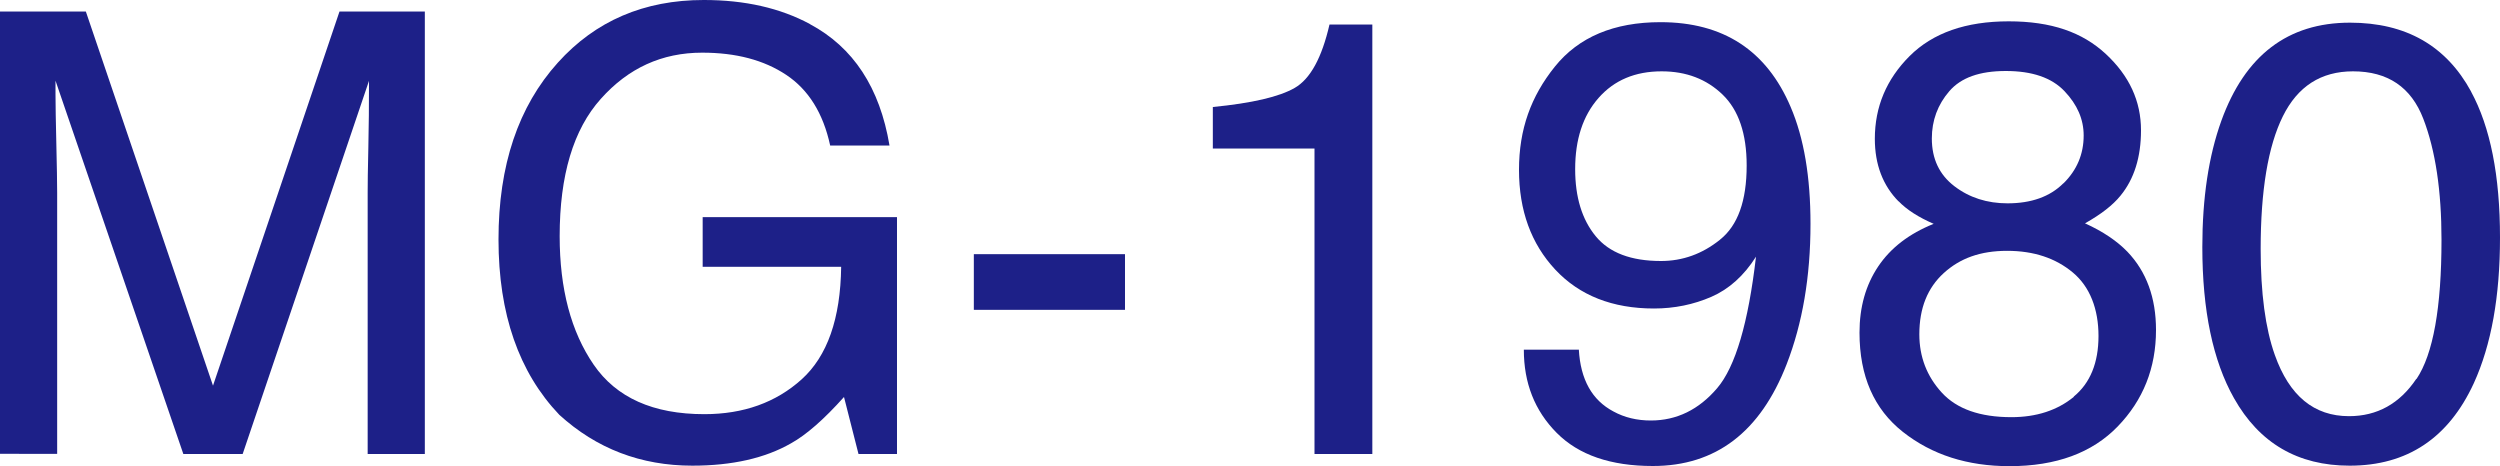
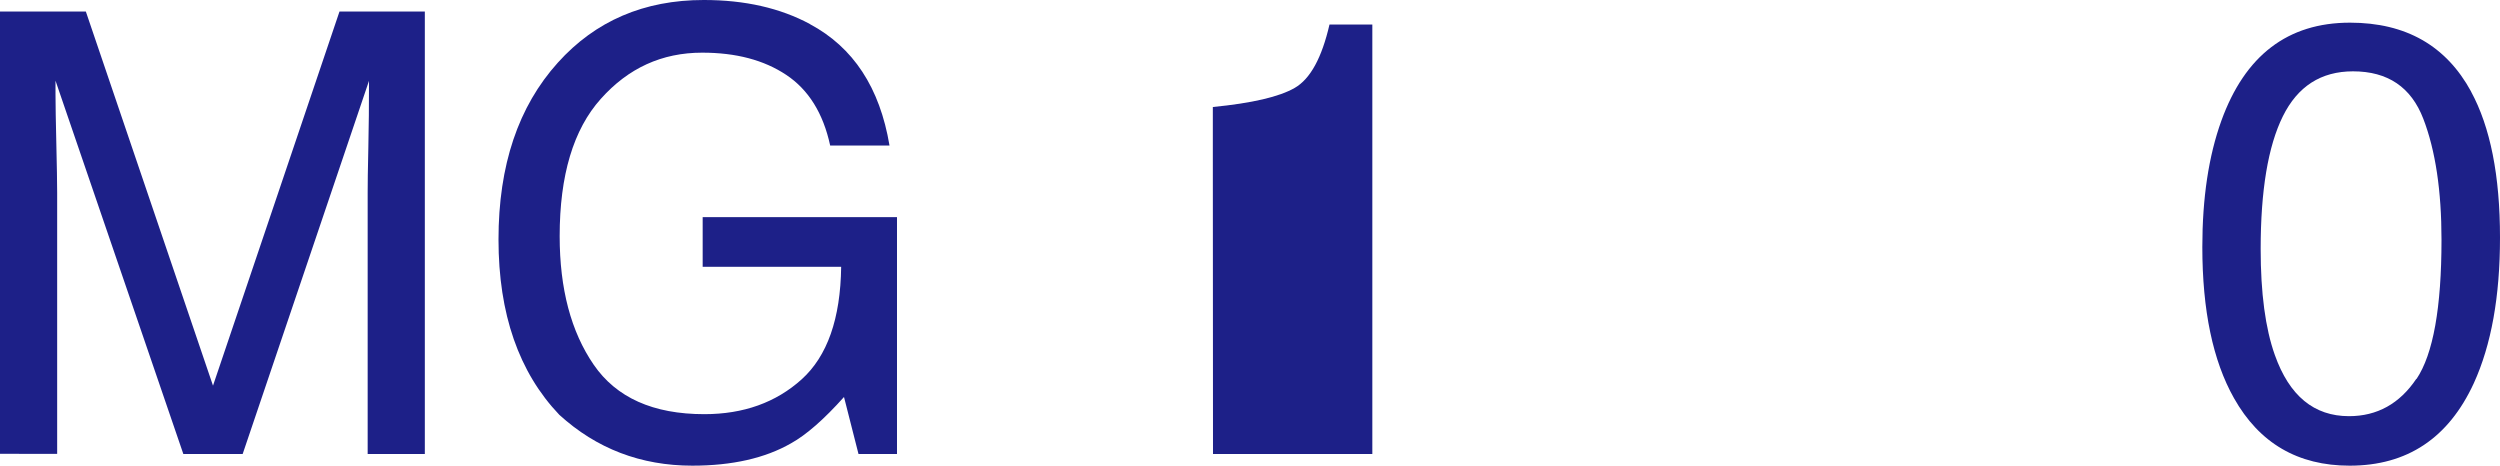
<svg xmlns="http://www.w3.org/2000/svg" id="_レイヤー_2" data-name="レイヤー 2" viewBox="0 0 150 27.98">
  <defs>
    <style>
      .cls-1 {
        fill: #1d2088;
      }
    </style>
  </defs>
  <g id="_レイヤー_1-2" data-name="レイヤー 1">
    <g>
      <path class="cls-1" d="M0,.69h5.15l7.63,22.45L20.37.69h5.12v26.55h-3.43v-15.67c0-.54.01-1.44.04-2.69s.04-2.6.04-4.03l-7.58,22.39h-3.56L3.33,4.84v.81c0,.65.02,1.64.05,2.97s.05,2.31.05,2.94v15.67H0V.69Z" />
      <path class="cls-1" d="M48.6,1.45c2.6,1.39,4.19,3.81,4.77,7.28h-3.56c-.42-1.94-1.3-3.35-2.64-4.24s-3.01-1.33-5.04-1.33c-2.41,0-4.43.92-6.08,2.77-1.65,1.84-2.47,4.59-2.47,8.24,0,3.16.68,5.73,2.04,7.71s3.57,2.97,6.64,2.97c2.35,0,4.3-.7,5.84-2.09,1.54-1.39,2.33-3.64,2.37-6.75h-8.31v-2.98h11.66v14.21h-2.31l-.87-3.42c-1.2,1.34-2.26,2.27-3.18,2.78-1.55.89-3.53,1.34-5.92,1.34-3.09,0-5.75-1.02-7.98-3.05-2.43-2.55-3.65-6.06-3.65-10.52s1.19-7.98,3.56-10.61c2.26-2.51,5.18-3.76,8.76-3.76,2.46,0,4.58.48,6.38,1.45Z" />
-       <path class="cls-1" d="M58.43,15.25h9.07v3.34h-9.07v-3.34Z" />
-       <path class="cls-1" d="M72.77,8.91v-2.49c2.35-.23,3.99-.61,4.92-1.15s1.62-1.8,2.08-3.8h2.57v25.77h-3.47V8.91h-6.09Z" />
-       <path class="cls-1" d="M94.73,20.97c.1,1.8.79,3.04,2.08,3.72.66.36,1.41.54,2.24.54,1.55,0,2.88-.65,3.98-1.94s1.87-3.93,2.33-7.89c-.72,1.14-1.62,1.95-2.68,2.41s-2.21.7-3.44.7c-2.49,0-4.47-.78-5.92-2.33s-2.18-3.55-2.18-5.99.72-4.41,2.15-6.19c1.43-1.78,3.55-2.67,6.34-2.67,3.77,0,6.37,1.7,7.81,5.09.8,1.87,1.19,4.2,1.19,7.01,0,3.17-.48,5.97-1.43,8.42-1.58,4.07-4.25,6.11-8.03,6.11-2.53,0-4.45-.66-5.77-1.99s-1.97-2.99-1.97-4.99h3.29ZM103.2,14.38c1.07-.85,1.6-2.33,1.6-4.45,0-1.9-.48-3.32-1.44-4.25s-2.18-1.4-3.66-1.4c-1.59,0-2.85.53-3.79,1.6s-1.4,2.49-1.4,4.27c0,1.68.41,3.02,1.23,4.02s2.13,1.49,3.92,1.49c1.29,0,2.47-.42,3.53-1.27Z" />
-       <path class="cls-1" d="M113.92,12.09c-.95-.96-1.43-2.22-1.43-3.76,0-1.93.7-3.58,2.09-4.97,1.4-1.39,3.38-2.08,5.94-2.08s4.42.65,5.83,1.96c1.41,1.31,2.11,2.83,2.11,4.58,0,1.61-.41,2.92-1.23,3.92-.46.57-1.17,1.12-2.13,1.66,1.08.49,1.92,1.06,2.54,1.7,1.15,1.2,1.72,2.77,1.72,4.7,0,2.28-.77,4.21-2.3,5.79s-3.69,2.38-6.49,2.38c-2.52,0-4.65-.68-6.39-2.05s-2.61-3.35-2.61-5.96c0-1.53.37-2.85,1.12-3.97s1.86-1.97,3.33-2.56c-.9-.39-1.61-.84-2.11-1.36ZM124.42,23.8c.99-.81,1.49-2.03,1.49-3.64s-.51-2.95-1.54-3.81-2.34-1.3-3.94-1.3-2.82.44-3.8,1.33-1.47,2.11-1.47,3.68c0,1.35.45,2.52,1.35,3.5s2.29,1.47,4.17,1.47c1.51,0,2.76-.41,3.75-1.22ZM123.81,11c.81-.8,1.21-1.76,1.21-2.87,0-.97-.38-1.85-1.15-2.66-.77-.81-1.94-1.21-3.52-1.21s-2.69.4-3.39,1.21c-.7.81-1.05,1.76-1.05,2.84,0,1.22.45,2.17,1.35,2.86.9.69,1.97,1.03,3.19,1.03,1.43,0,2.55-.4,3.35-1.2Z" />
+       <path class="cls-1" d="M72.77,8.91v-2.49c2.35-.23,3.99-.61,4.92-1.15s1.62-1.8,2.08-3.8h2.57v25.77h-3.47h-6.09Z" />
      <path class="cls-1" d="M148.26,5.49c1.16,2.13,1.74,5.05,1.74,8.77,0,3.52-.52,6.43-1.57,8.73-1.52,3.3-4,4.95-7.45,4.95-3.11,0-5.42-1.35-6.94-4.05-1.27-2.25-1.9-5.28-1.9-9.07,0-2.94.38-5.46,1.14-7.57,1.42-3.93,3.99-5.89,7.72-5.89,3.35,0,5.77,1.38,7.27,4.14ZM144.99,22.74c1-1.49,1.5-4.28,1.5-8.35,0-2.94-.36-5.36-1.09-7.26s-2.13-2.85-4.22-2.85c-1.92,0-3.32.9-4.21,2.7-.89,1.8-1.33,4.46-1.33,7.96,0,2.64.28,4.76.85,6.36.87,2.45,2.35,3.67,4.45,3.67,1.69,0,3.04-.75,4.04-2.24Z" />
    </g>
  </g>
</svg>